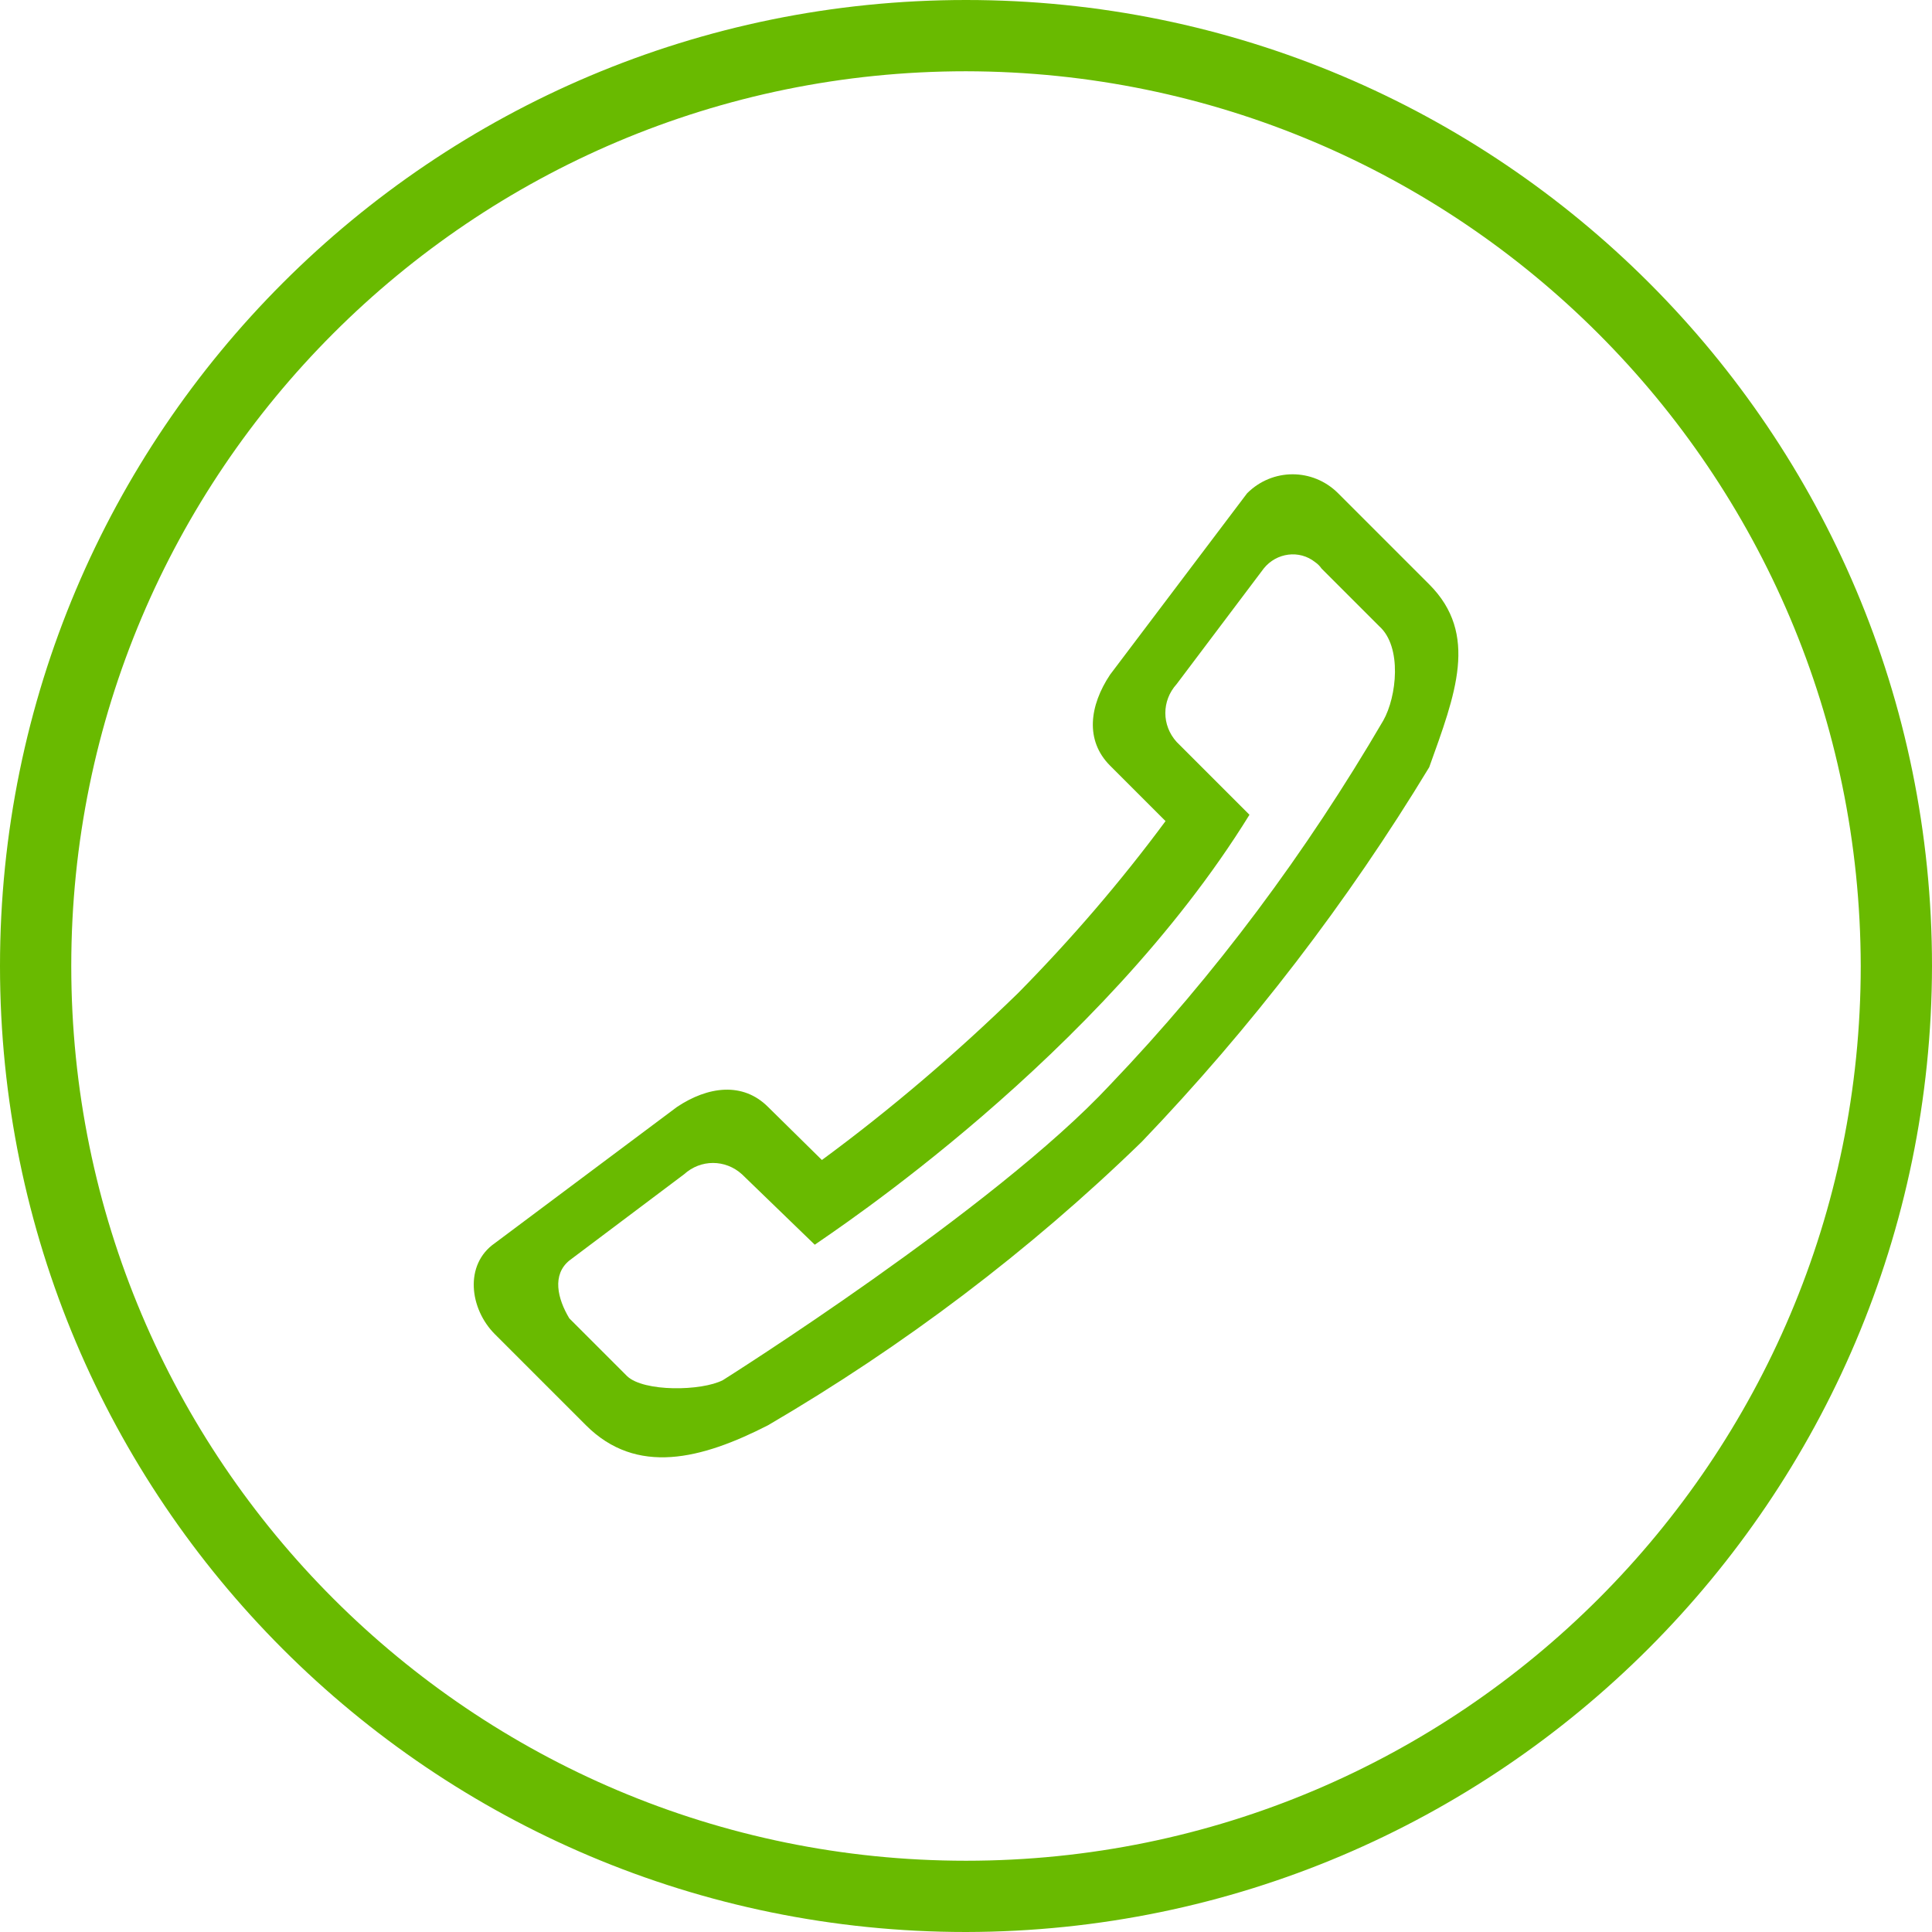
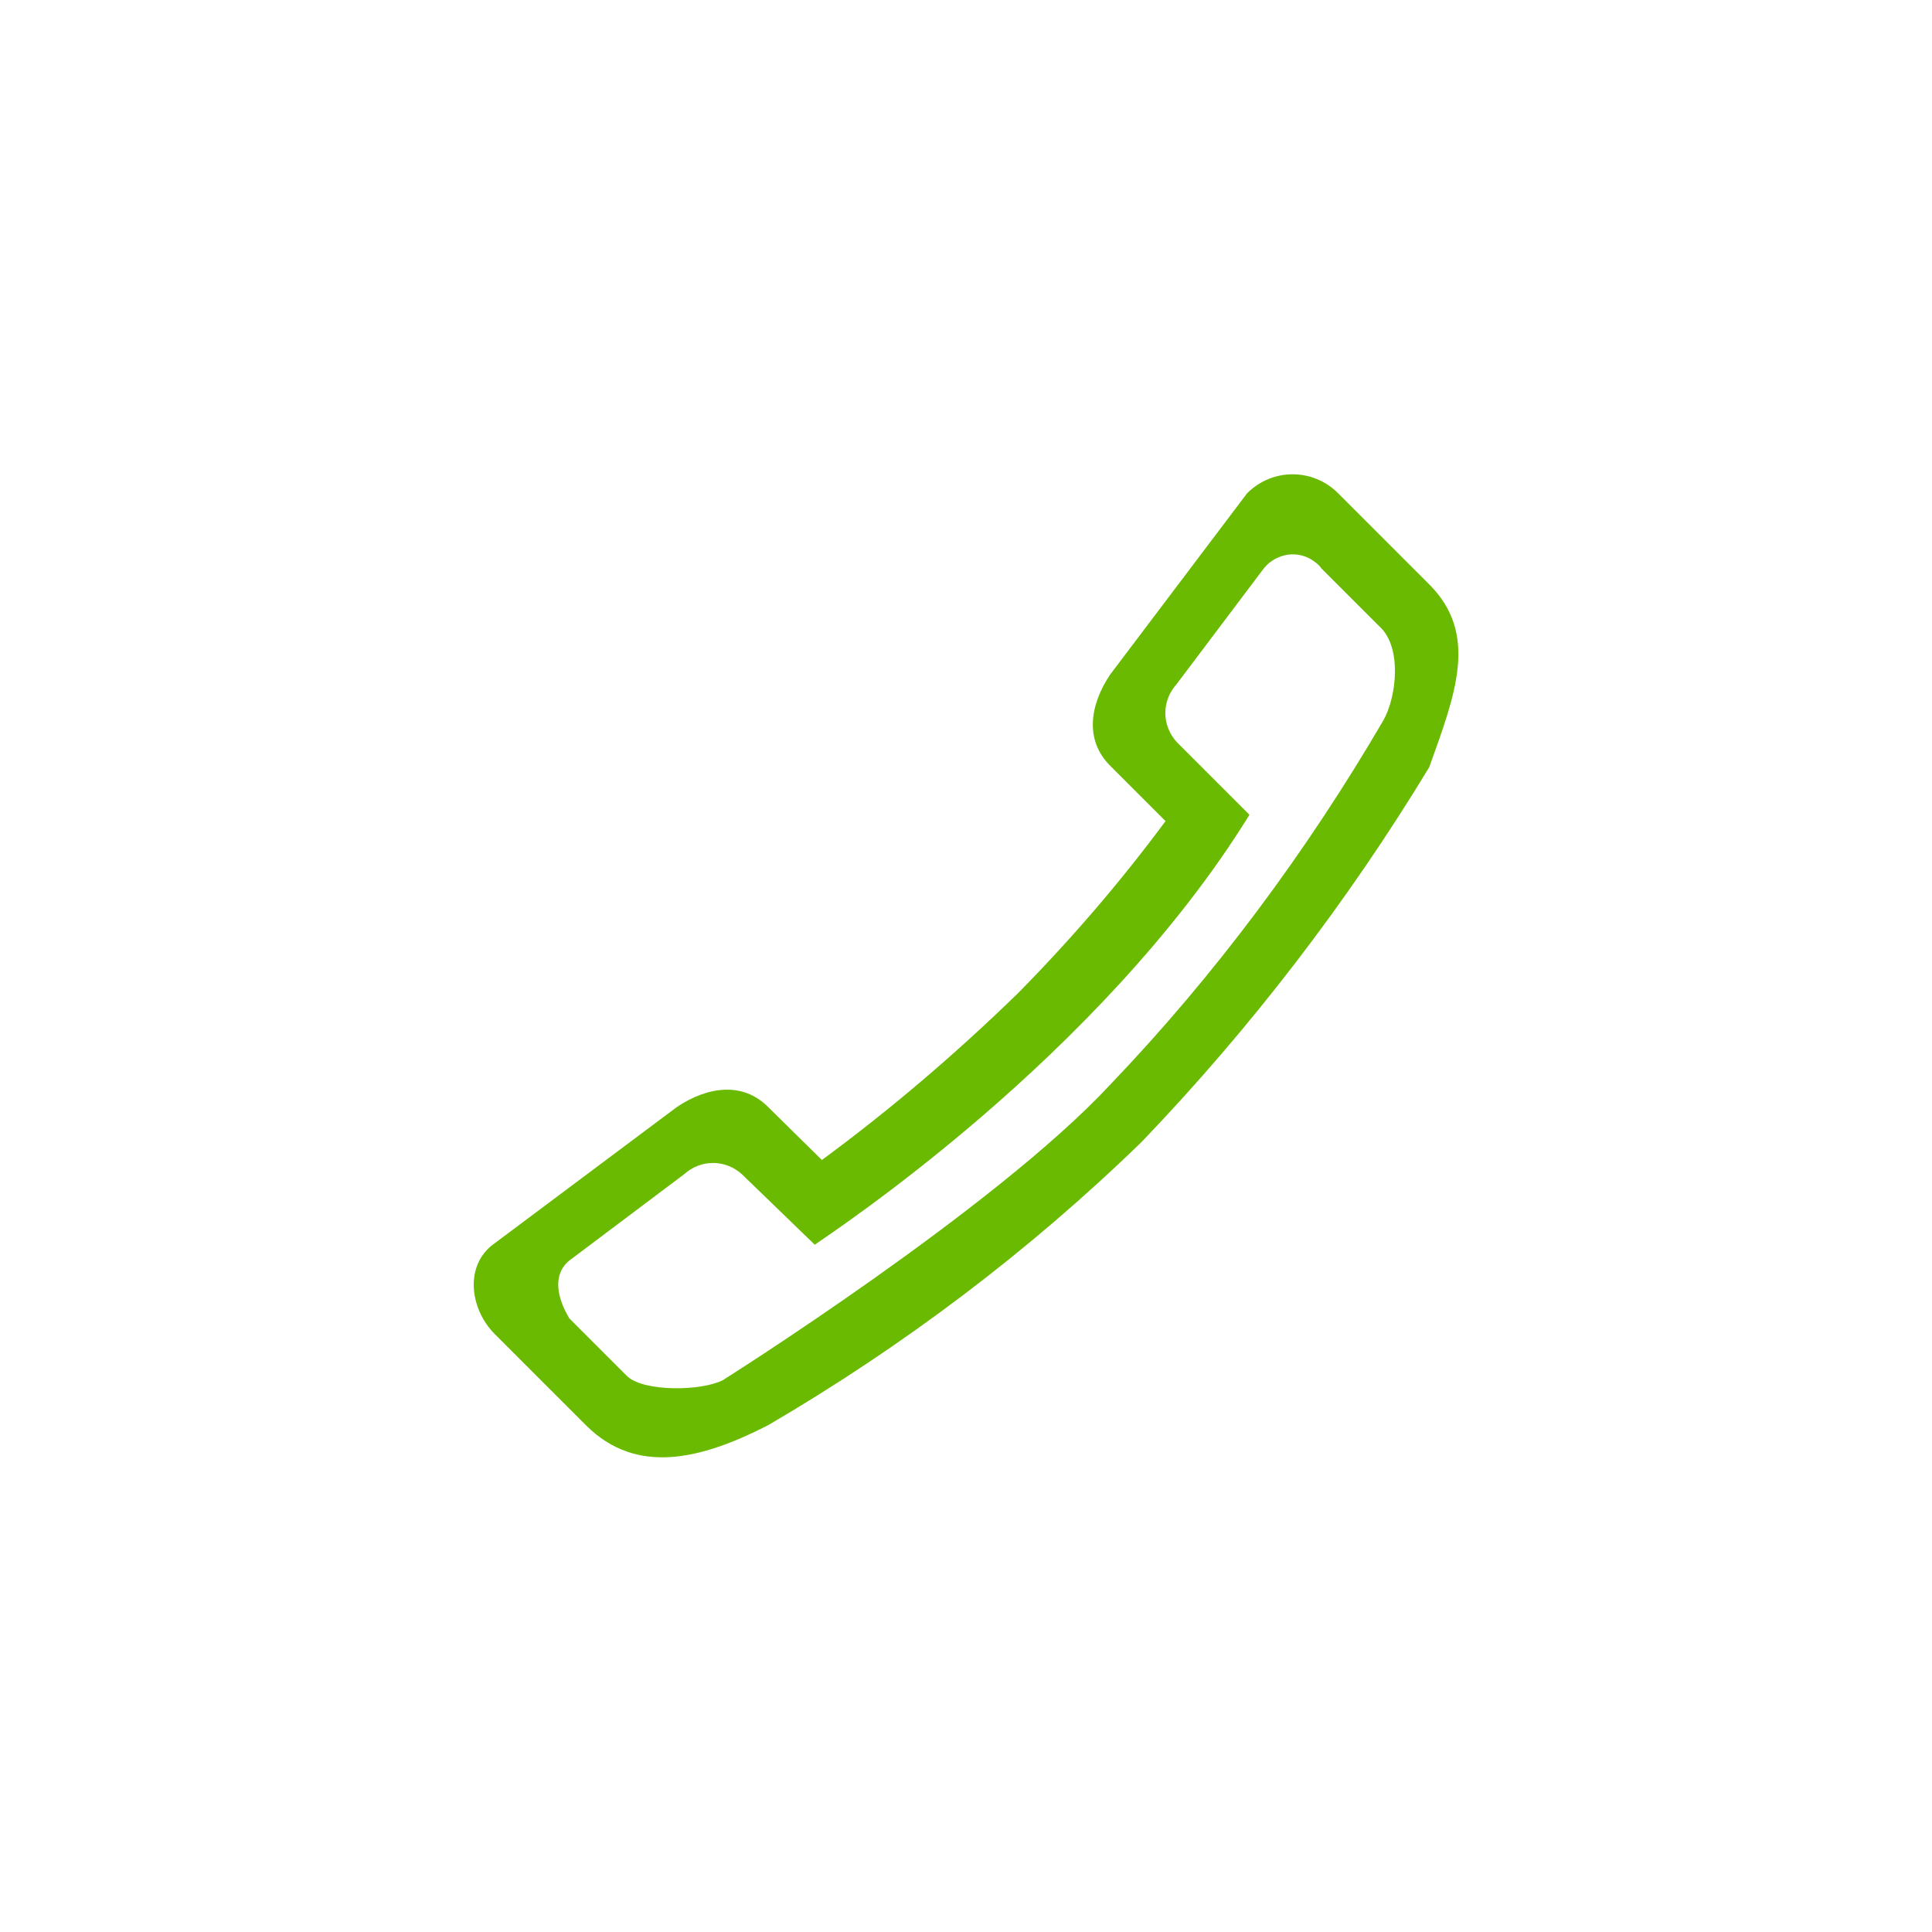
<svg xmlns="http://www.w3.org/2000/svg" version="1.1" id="レイヤー_1" x="0px" y="0px" viewBox="0 0 244 244" style="enable-background:new 0 0 244 244;" xml:space="preserve">
  <style type="text/css">
	.st0{fill:#69BA00;}
</style>
  <g id="レイヤー_2_00000071562096988147094910000007152956476108830910_">
    <g id="レイヤー_1-2">
      <g id="Line_5">
        <g id="_4">
          <path class="st0" d="M180.5,73.8L169,62.3c-3.2-3.2-8.3-3.2-11.5,0l-17.3,22.9c-2.6,3.9-3.2,8.3,0,11.5l7,7      c-5.7,7.7-11.9,14.9-18.6,21.7c-7.8,7.6-16.1,14.7-24.8,21.1l-6.8-6.7c-3.2-3.2-7.6-2.6-11.5,0l-23,17.2      c-3.9,2.7-3.2,8.3,0,11.5L74,180c6.4,6.4,14.6,4.3,23,0c17.1-10,33-22,47.2-35.8c13.8-14.4,26-30.3,36.3-47.3      C183.8,87.7,186.8,80.1,180.5,73.8z M174.7,91c-9.7,16.6-21.2,32.1-34.5,46c-14.6,15.7-48.9,37.3-48.9,37.3      c-2.7,1.4-10,1.5-12.1-0.5l-7.3-7.3c-1.5-2.5-2.2-5.5,0-7.3l14.5-10.9c2.1-1.9,5.2-1.9,7.3,0l9.2,8.9c2.1-1.5,36-23.7,54.9-54.3      l-9.2-9.2c-1.9-2.1-1.9-5.2,0-7.3l11-14.6c1.6-2,4.5-2.4,6.5-0.8c0.3,0.2,0.6,0.5,0.8,0.8l7.3,7.3C177.1,81.7,176.4,88,174.7,91      z" />
        </g>
-         <path class="st0" d="M122,244C54.6,244,0,189.4,0,122S54.6,0,122,0s122,54.6,122,122C243.9,189.3,189.3,243.9,122,244z M122,9     C59.6,9,9,59.6,9,122s50.6,113,113,113s113-50.6,113-113C234.9,59.6,184.4,9.1,122,9z" />
      </g>
    </g>
  </g>
</svg>